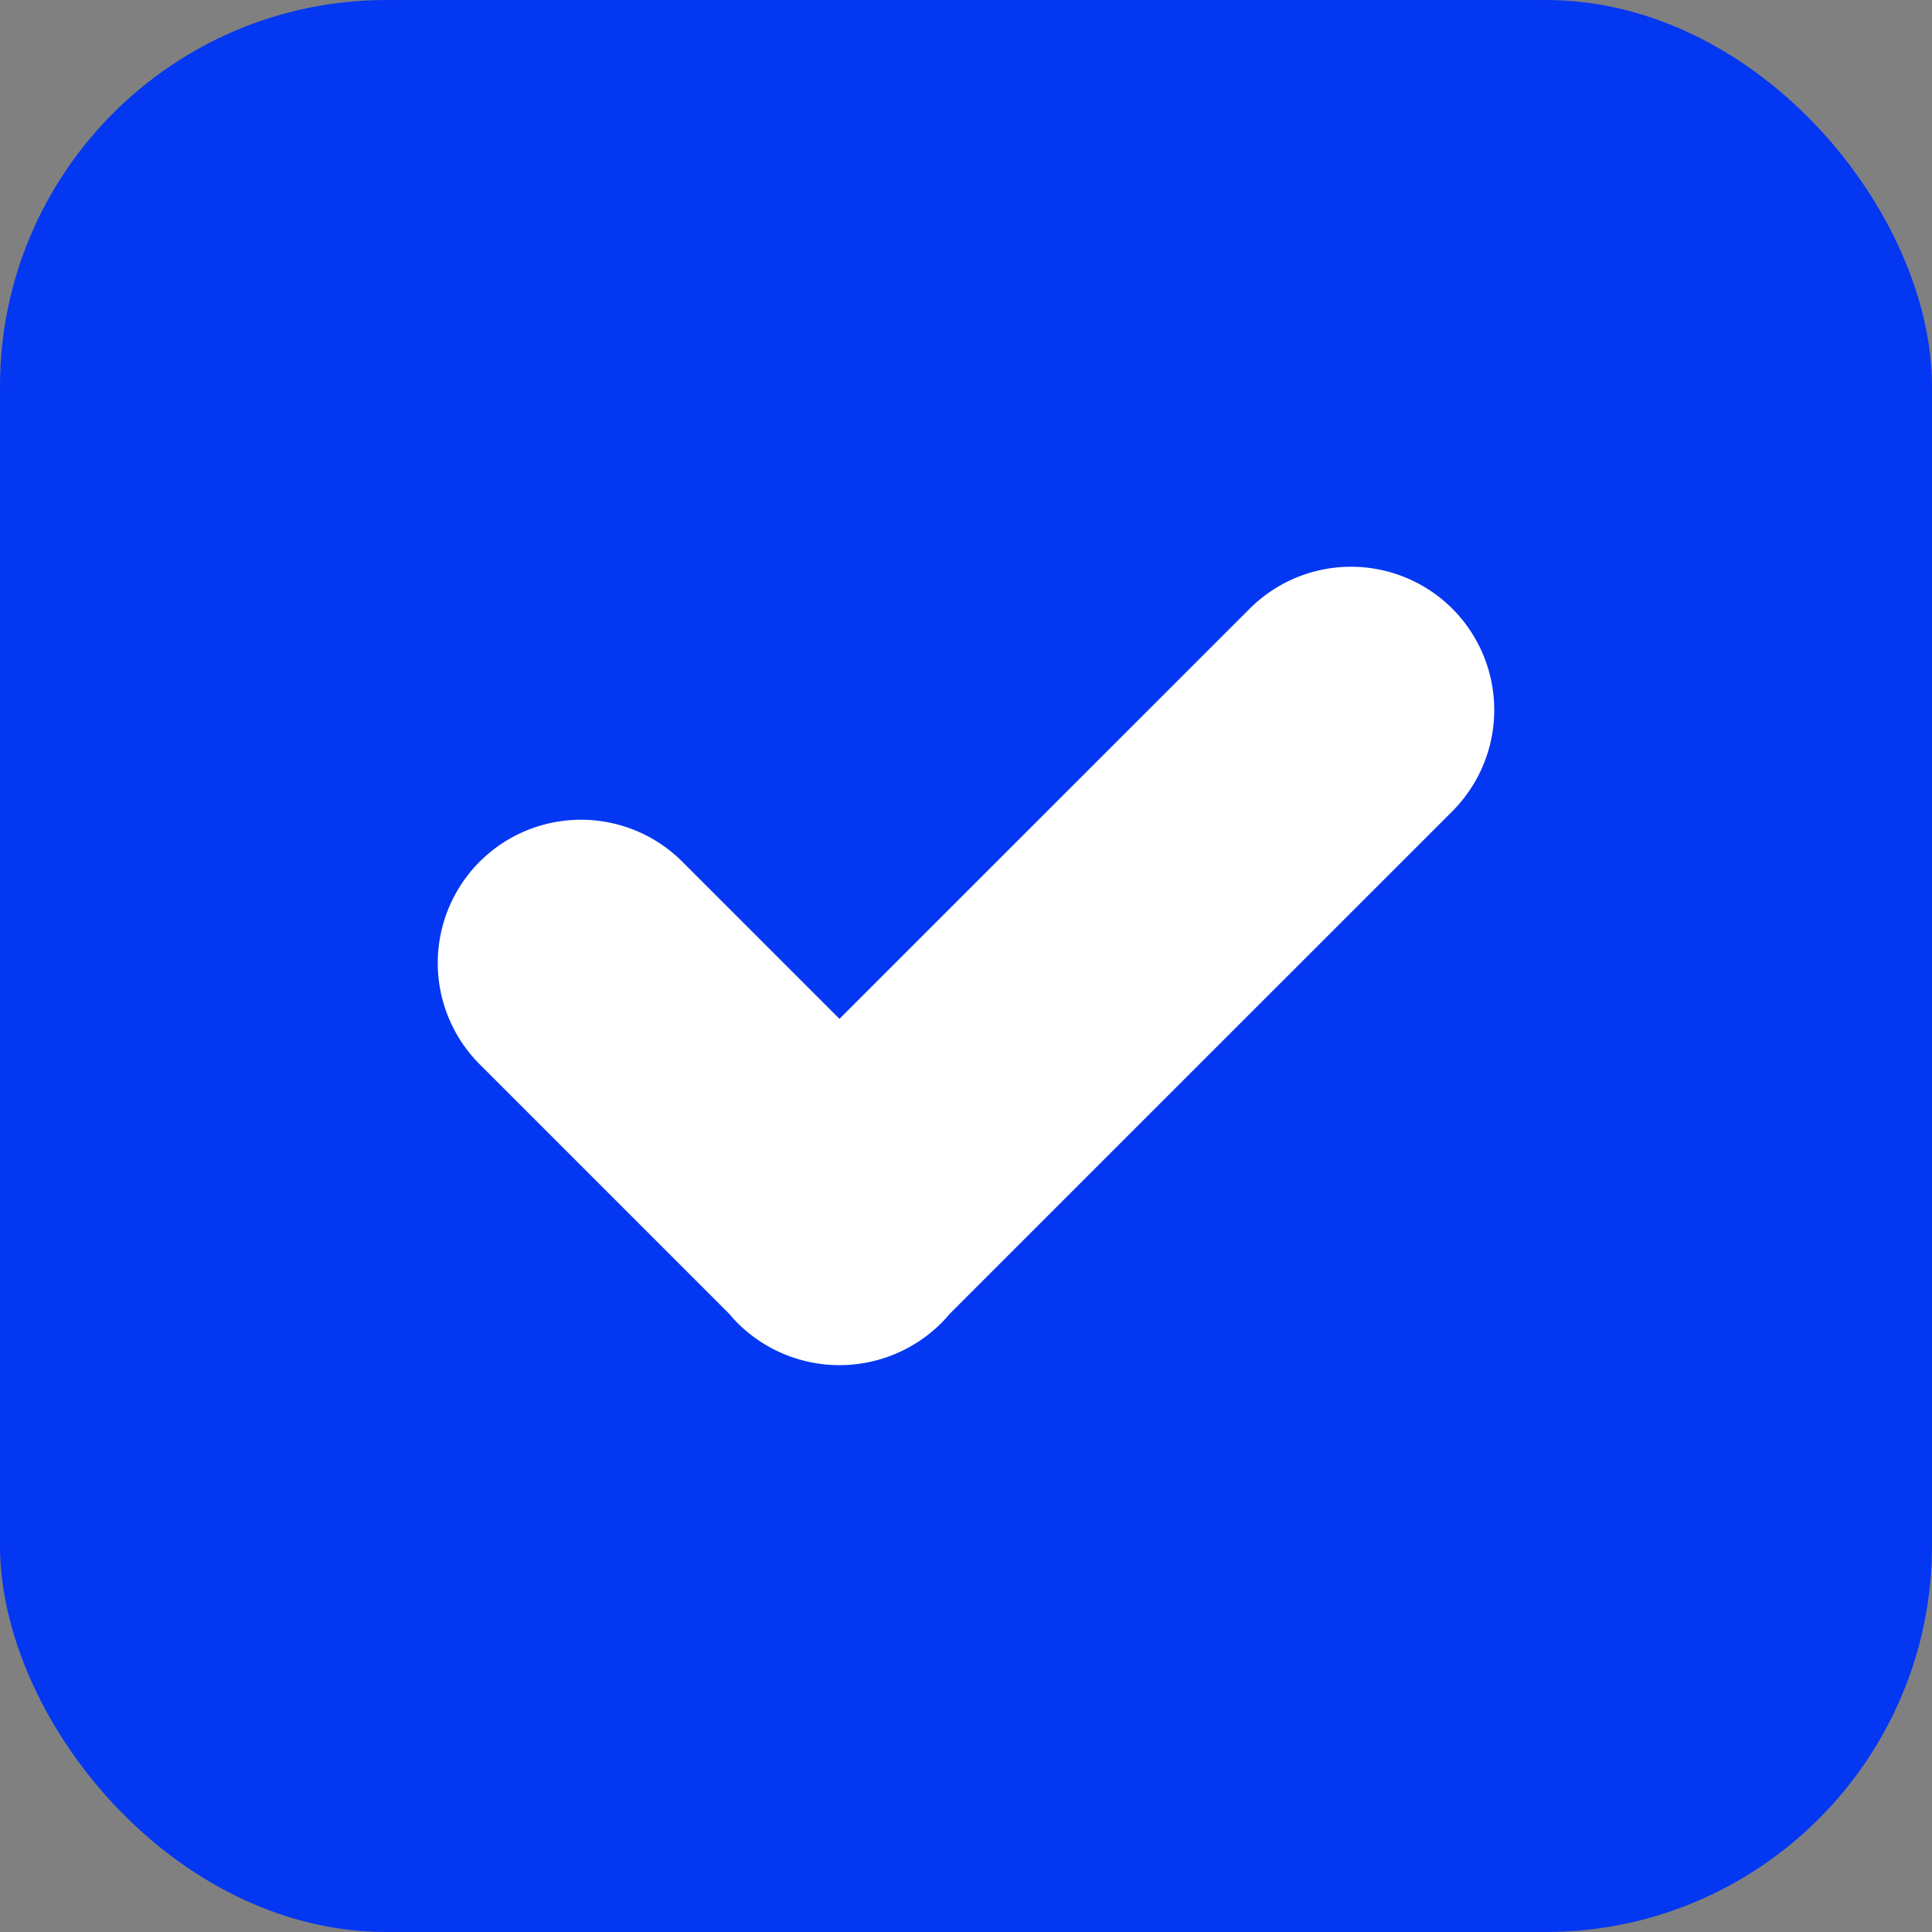
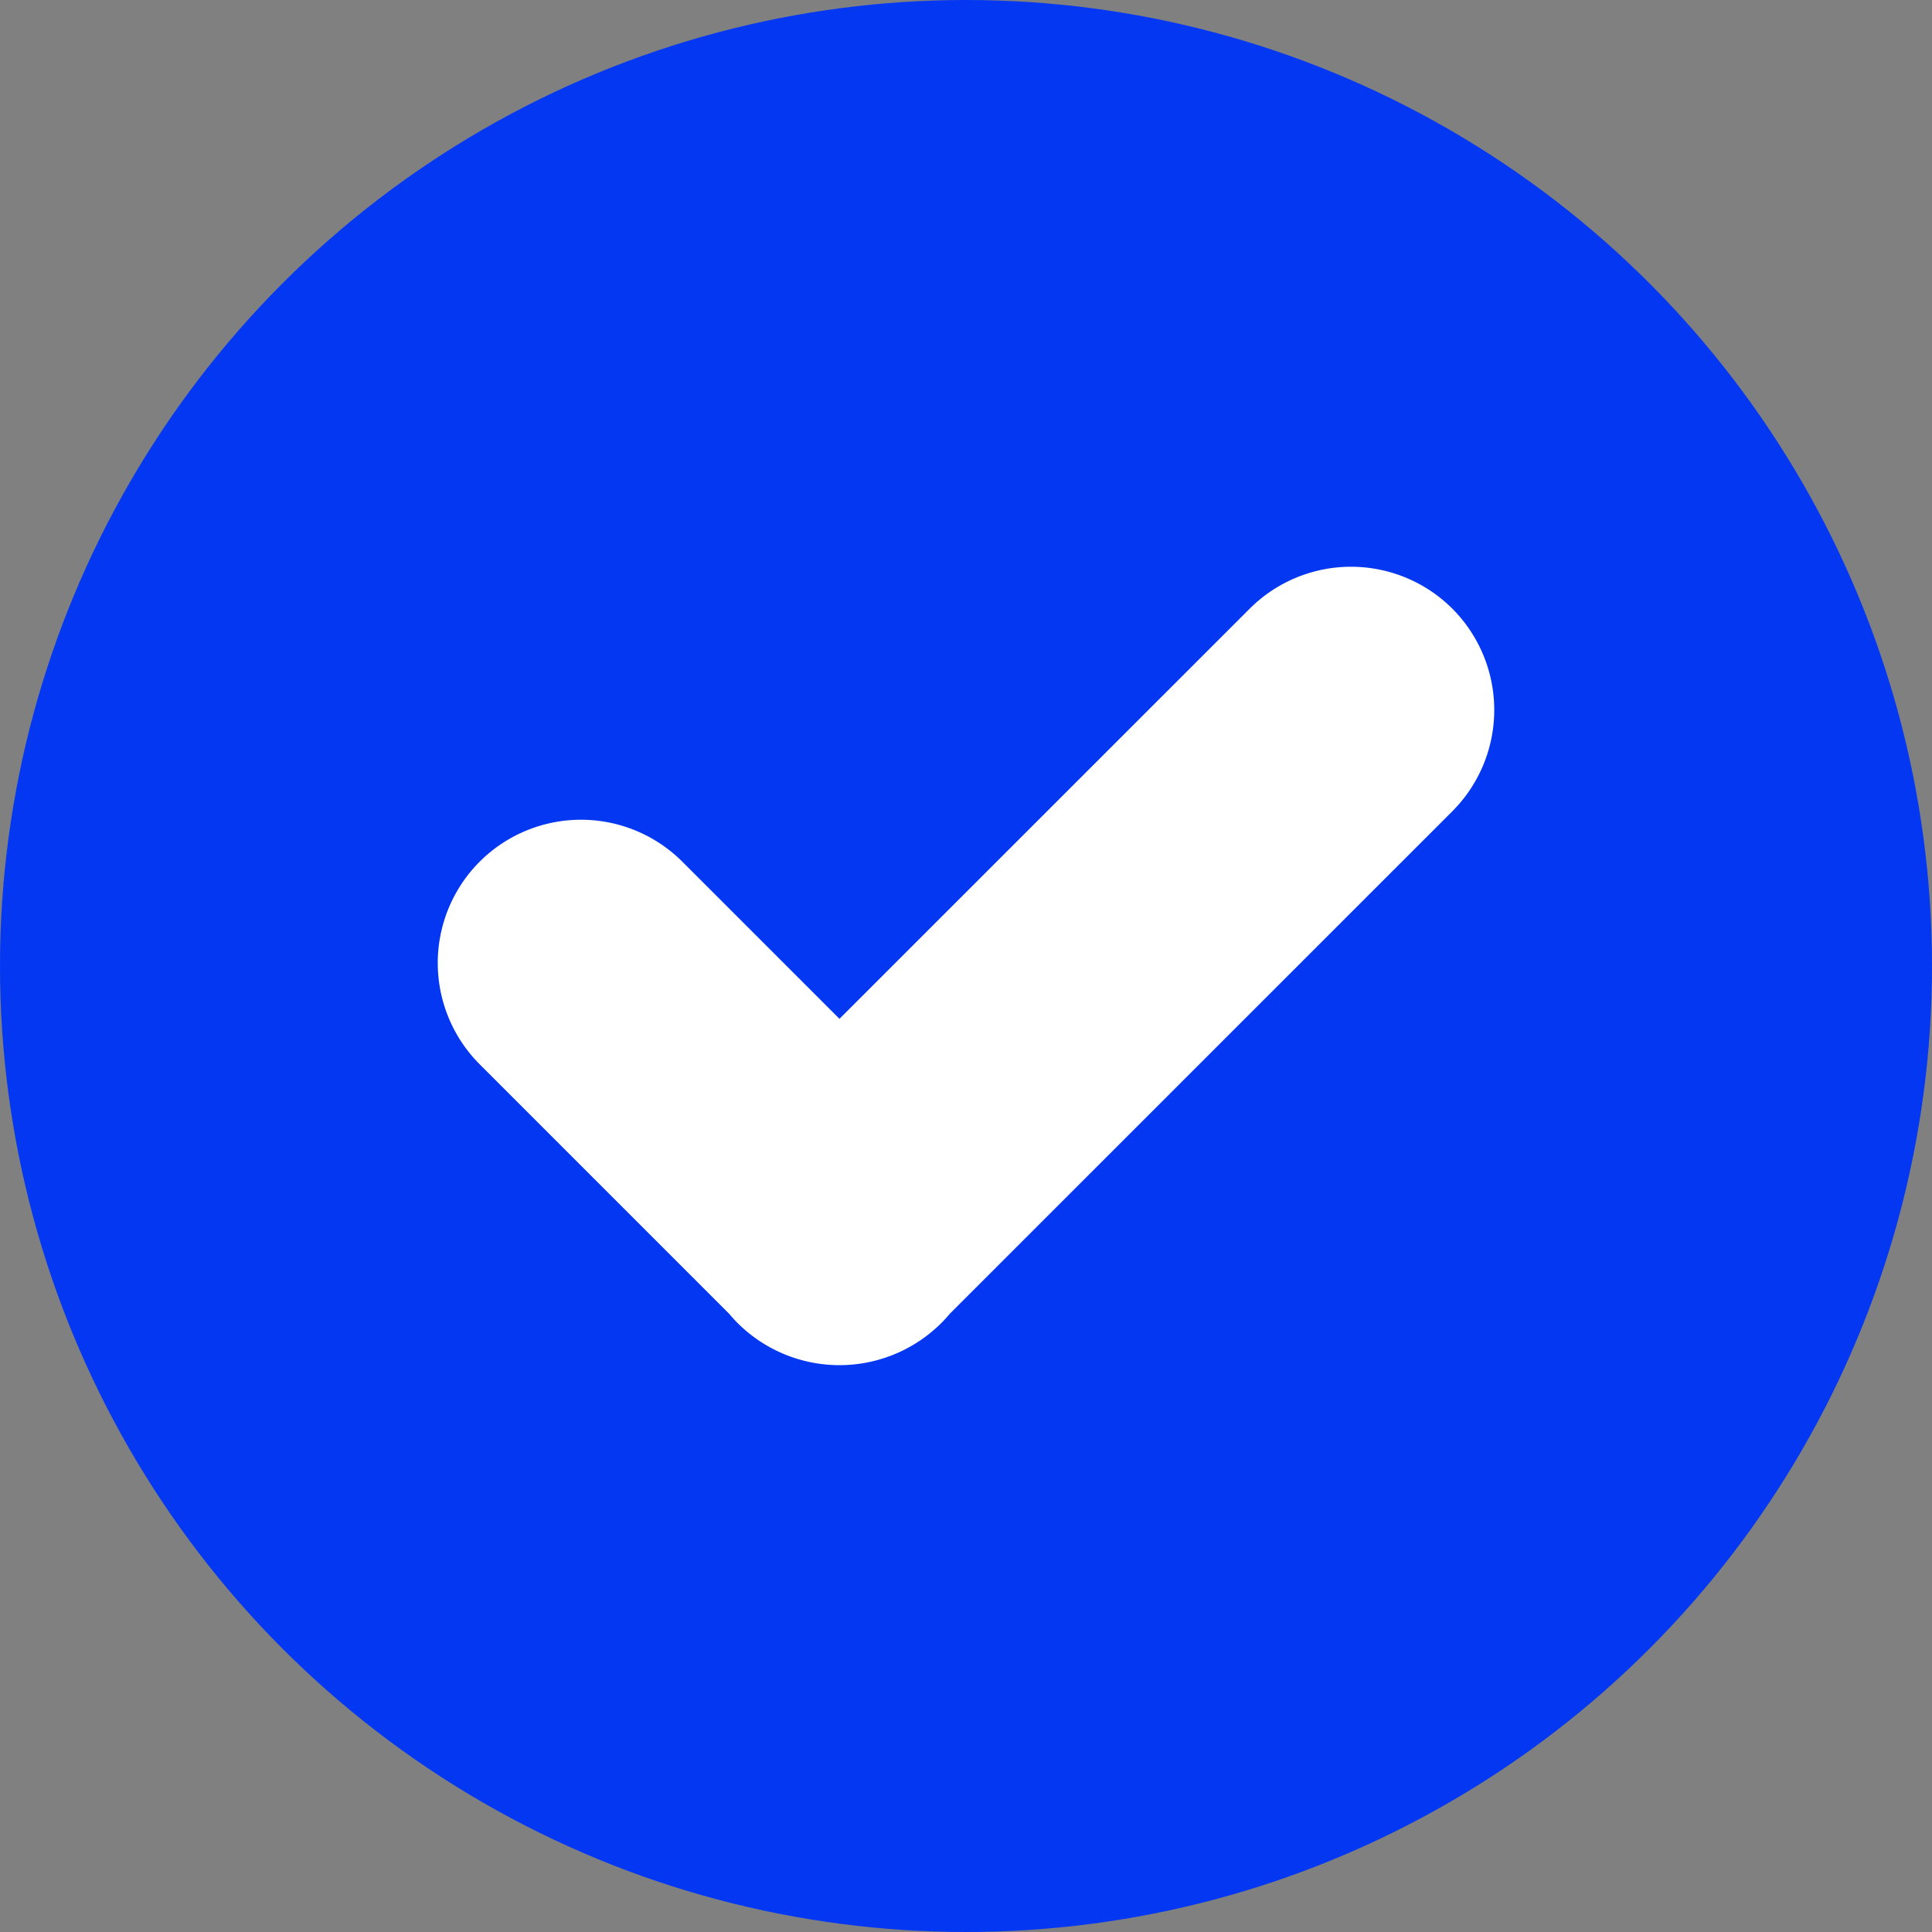
<svg xmlns="http://www.w3.org/2000/svg" viewBox="0 0 512 512" width="300" height="300" version="1.1">
  <rect x="0" y="0" width="512" height="512" fill="#808080" stroke="none" />
-   <rect width="512" height="512" rx="102.4" ry="102.4" x="0" y="0" shape="true" transform="matrix(1,0,0,1,0,0)" fill-opacity="1" fill="#0437f2" />
  <g width="100%" height="100%" transform="matrix(1,0,0,1,0,0)">
    <g id="Layer_2" data-name="Layer 2">
      <g id="Layer_1-2" data-name="Layer 1">
        <g id="_1" data-name="1">
          <circle id="background" cx="256" cy="256" fill="#0437f2" r="256" fill-opacity="1" data-original-color="#1dd882ff" stroke="none" stroke-opacity="1" />
          <path d="m331.18 161.31-108.71 108.69-41.65-41.65a38 38 0 0 0 -53.7 0 38 38 0 0 0 0 53.7l66.13 66.13c.71.85 1.46 1.68 2.26 2.48a38.23 38.23 0 0 0 53.91 0c.8-.8 1.55-1.63 2.26-2.48l133.2-133.18a38 38 0 0 0 0-53.7 38 38 0 0 0 -53.7.01z" fill="#ffffff" fill-opacity="1" data-original-color="#ffffffff" stroke="none" stroke-opacity="1" />
        </g>
      </g>
    </g>
  </g>
</svg>